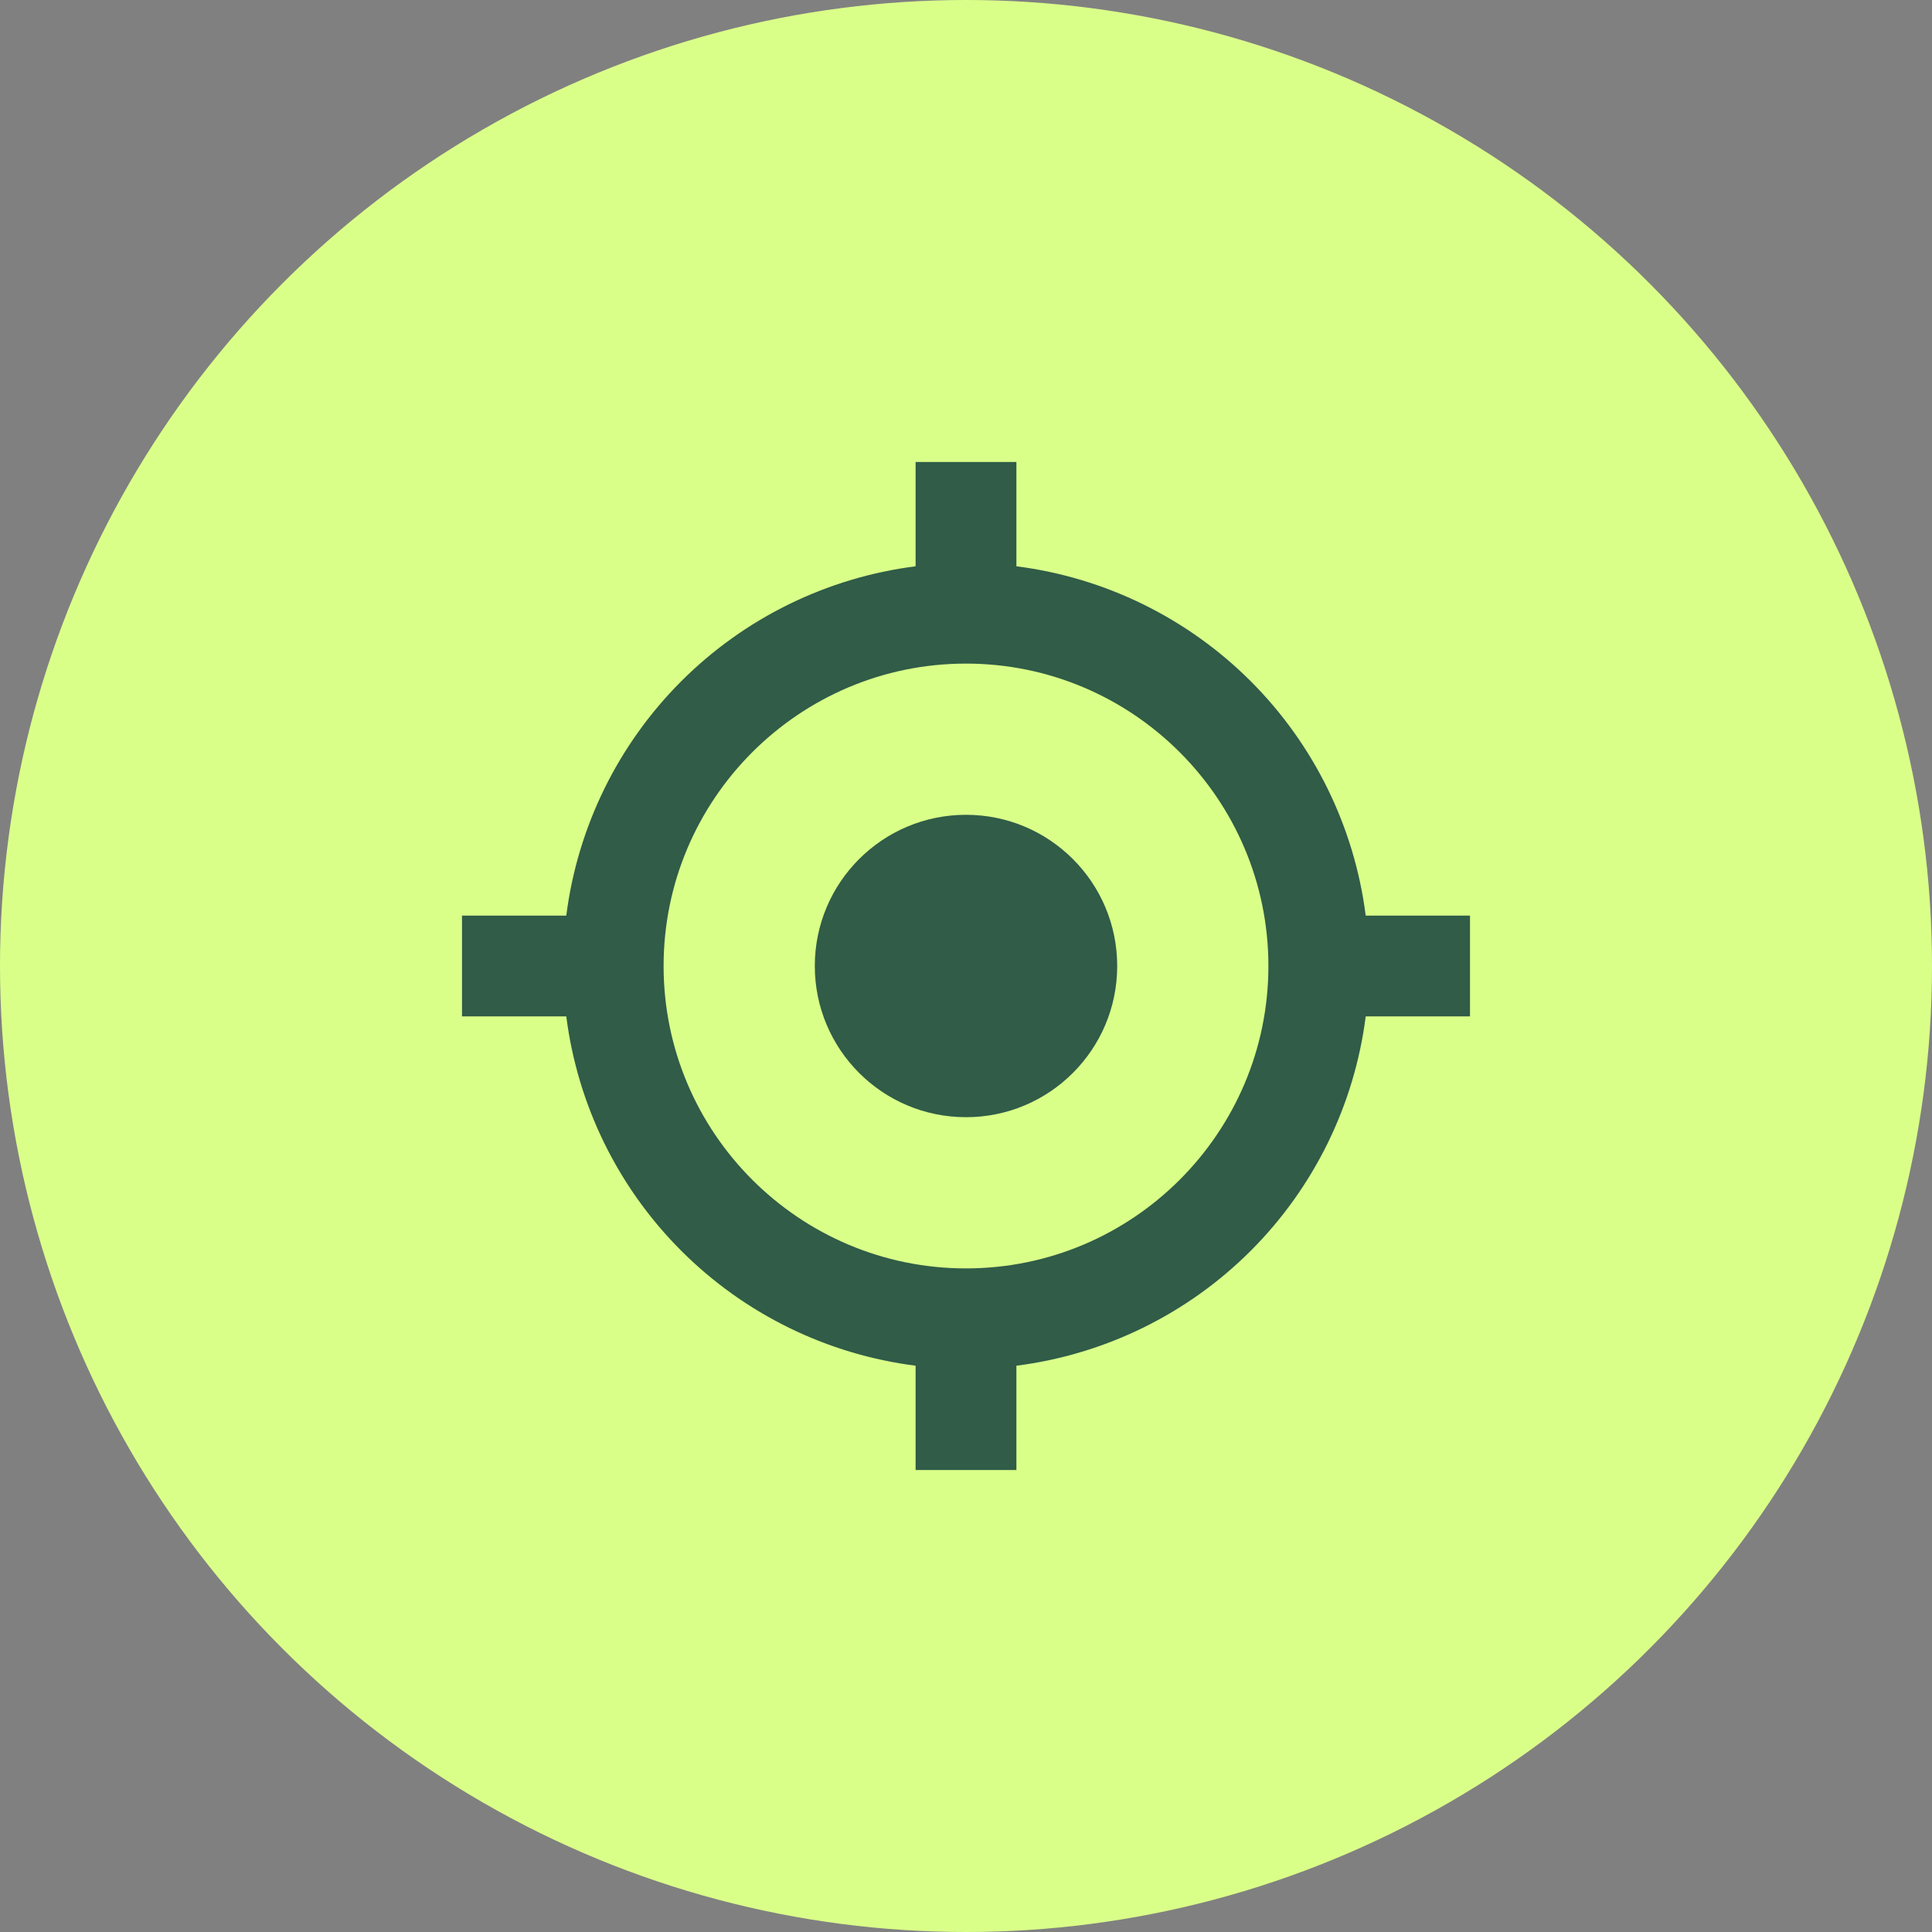
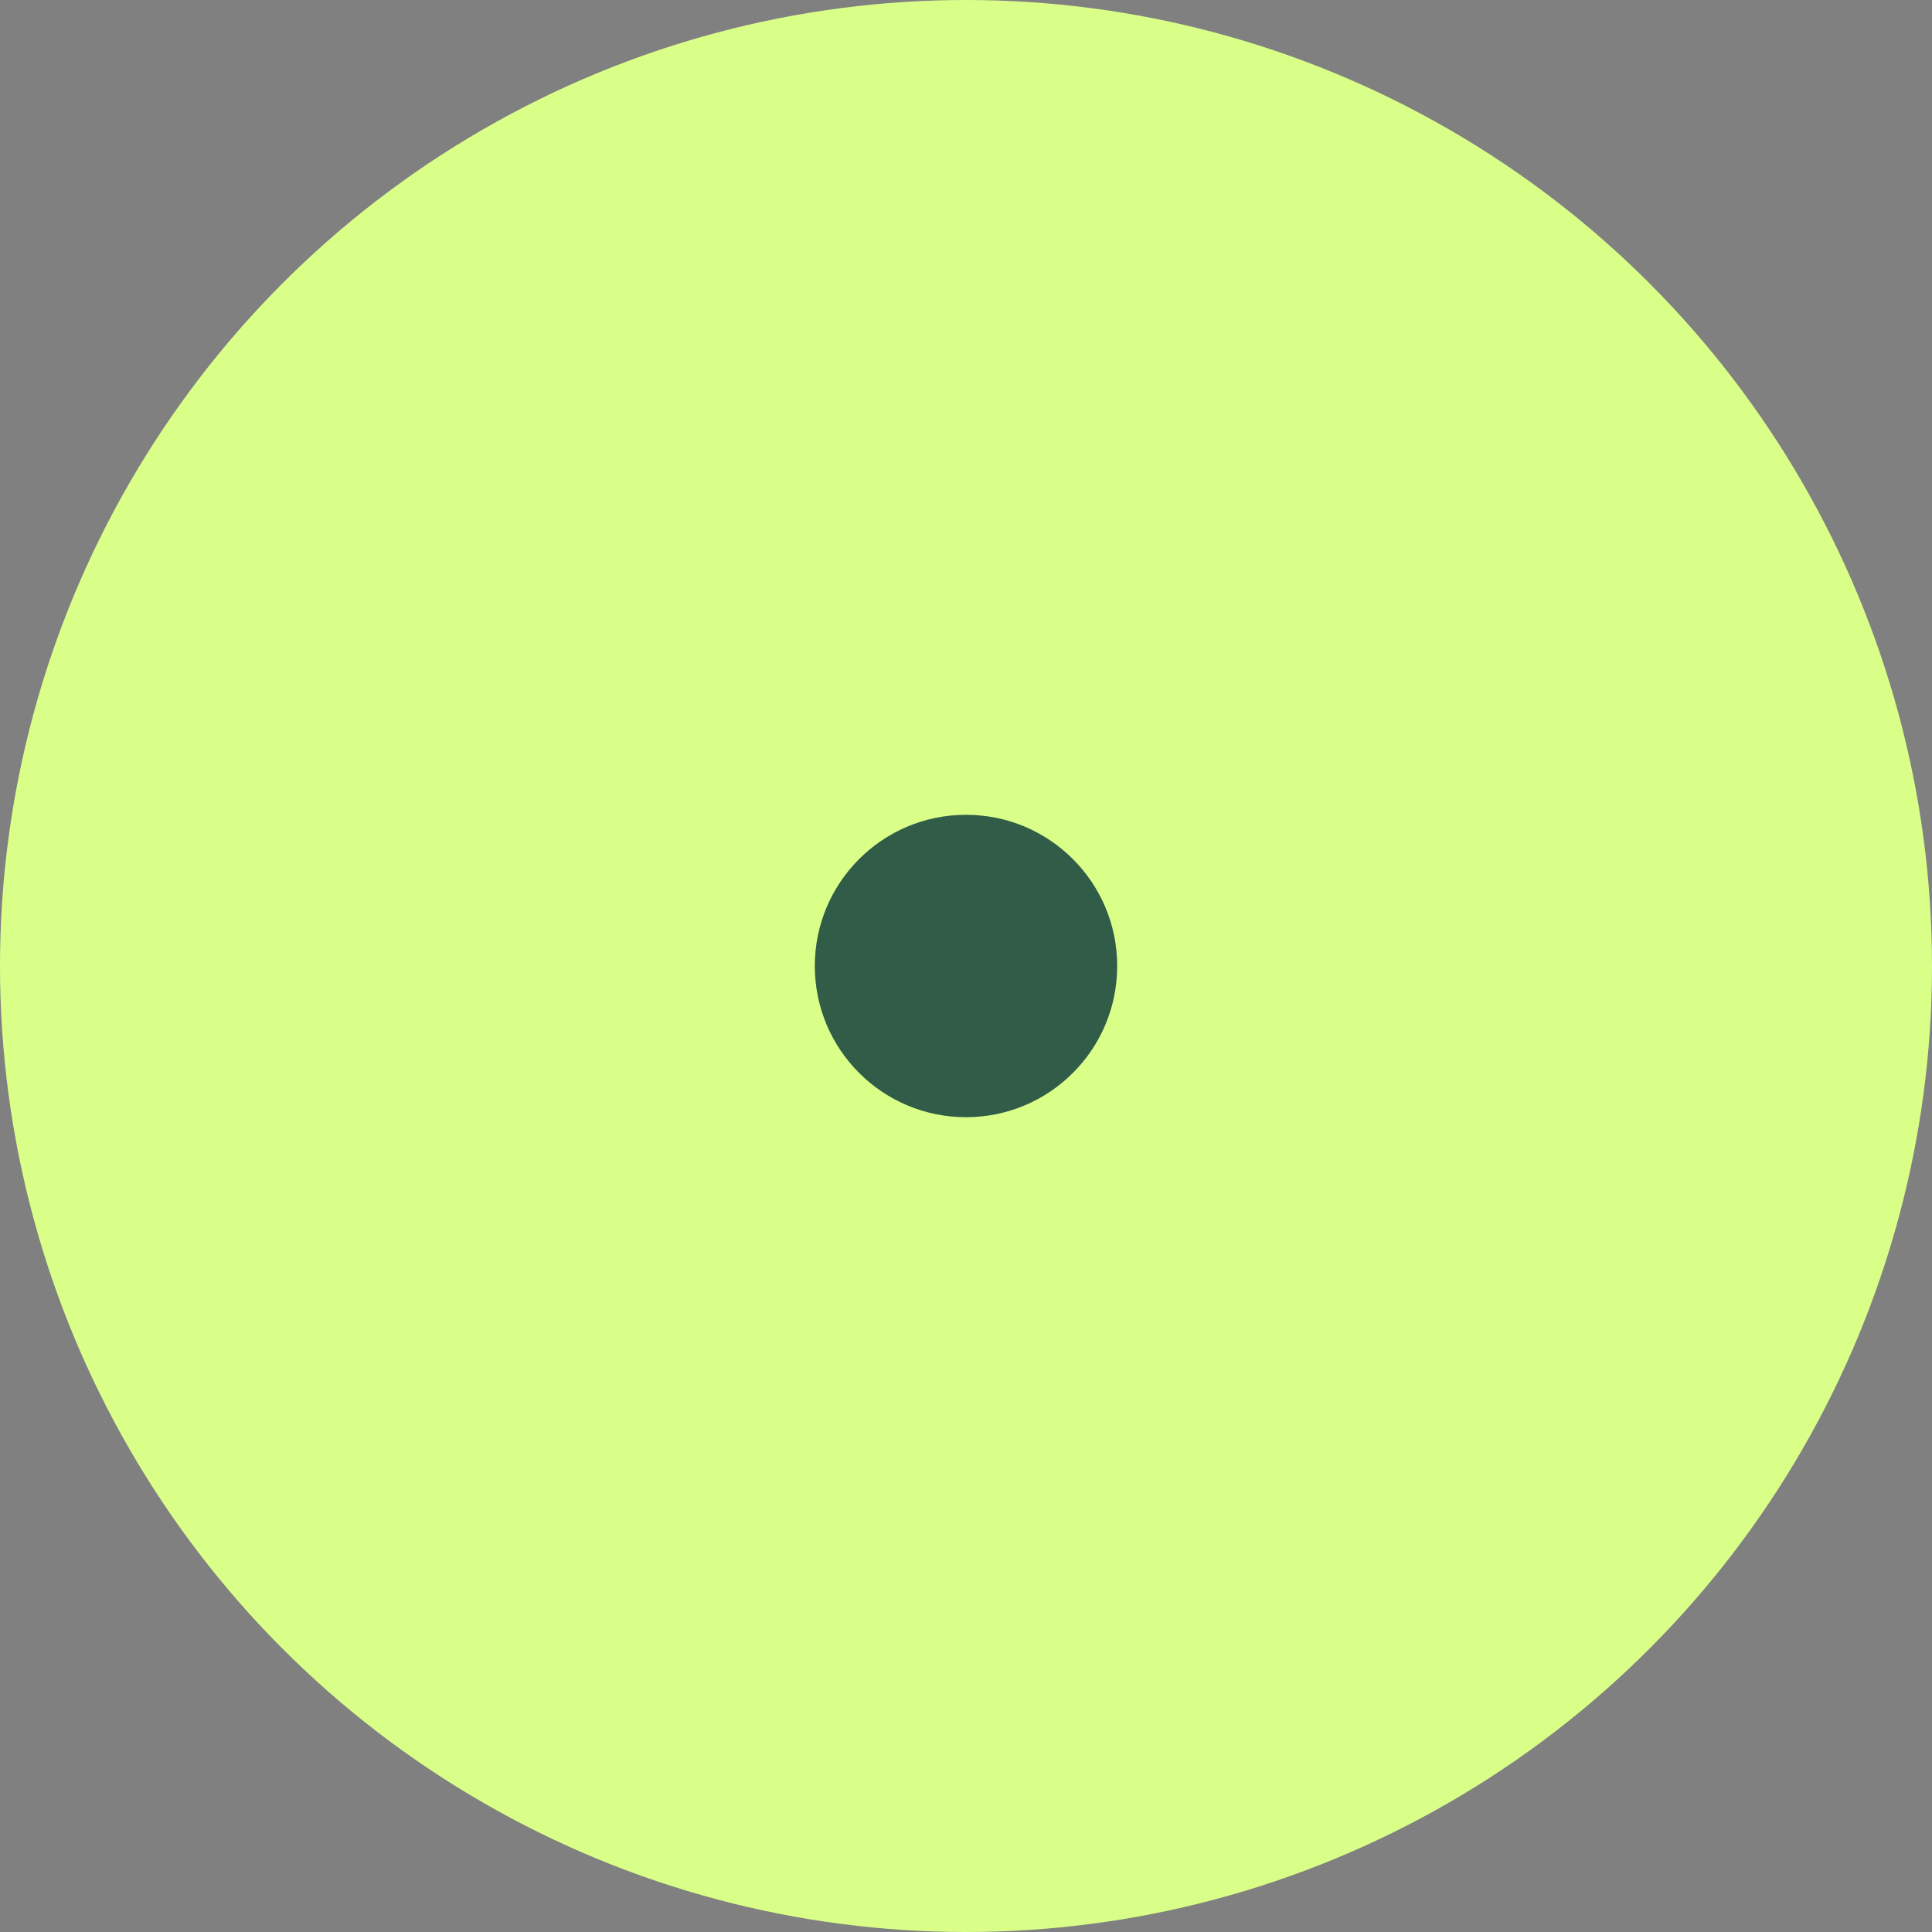
<svg xmlns="http://www.w3.org/2000/svg" width="46" height="46" viewBox="0 0 46 46" fill="none">
  <rect x="0" y="0" width="46" height="46" fill="#808080" stroke="none" />
  <circle cx="23" cy="23" r="23" fill="#DAFF89" />
  <path d="M23 26.6C24.989 26.6 26.6 24.988 26.6 23C26.6 21.012 24.989 19.4 23 19.4C21.012 19.4 19.4 21.012 19.4 23C19.4 24.988 21.012 26.6 23 26.6Z" fill="#305C48" />
-   <path d="M24.2 13.483V11H21.8V13.483C19.688 13.752 17.726 14.715 16.22 16.22C14.715 17.726 13.752 19.688 13.483 21.8H11V24.2H13.483C13.752 26.312 14.715 28.275 16.22 29.78C17.725 31.285 19.688 32.248 21.8 32.517V35H24.2V32.517C26.312 32.248 28.275 31.285 29.78 29.78C31.285 28.275 32.248 26.312 32.517 24.2H35V21.8H32.517C32.248 19.688 31.285 17.726 29.78 16.22C28.274 14.715 26.312 13.752 24.2 13.483ZM23 30.2C19.029 30.2 15.8 26.971 15.8 23C15.8 19.029 19.029 15.8 23 15.8C26.971 15.8 30.2 19.029 30.2 23C30.2 26.971 26.971 30.2 23 30.2Z" fill="#305C48" />
</svg>